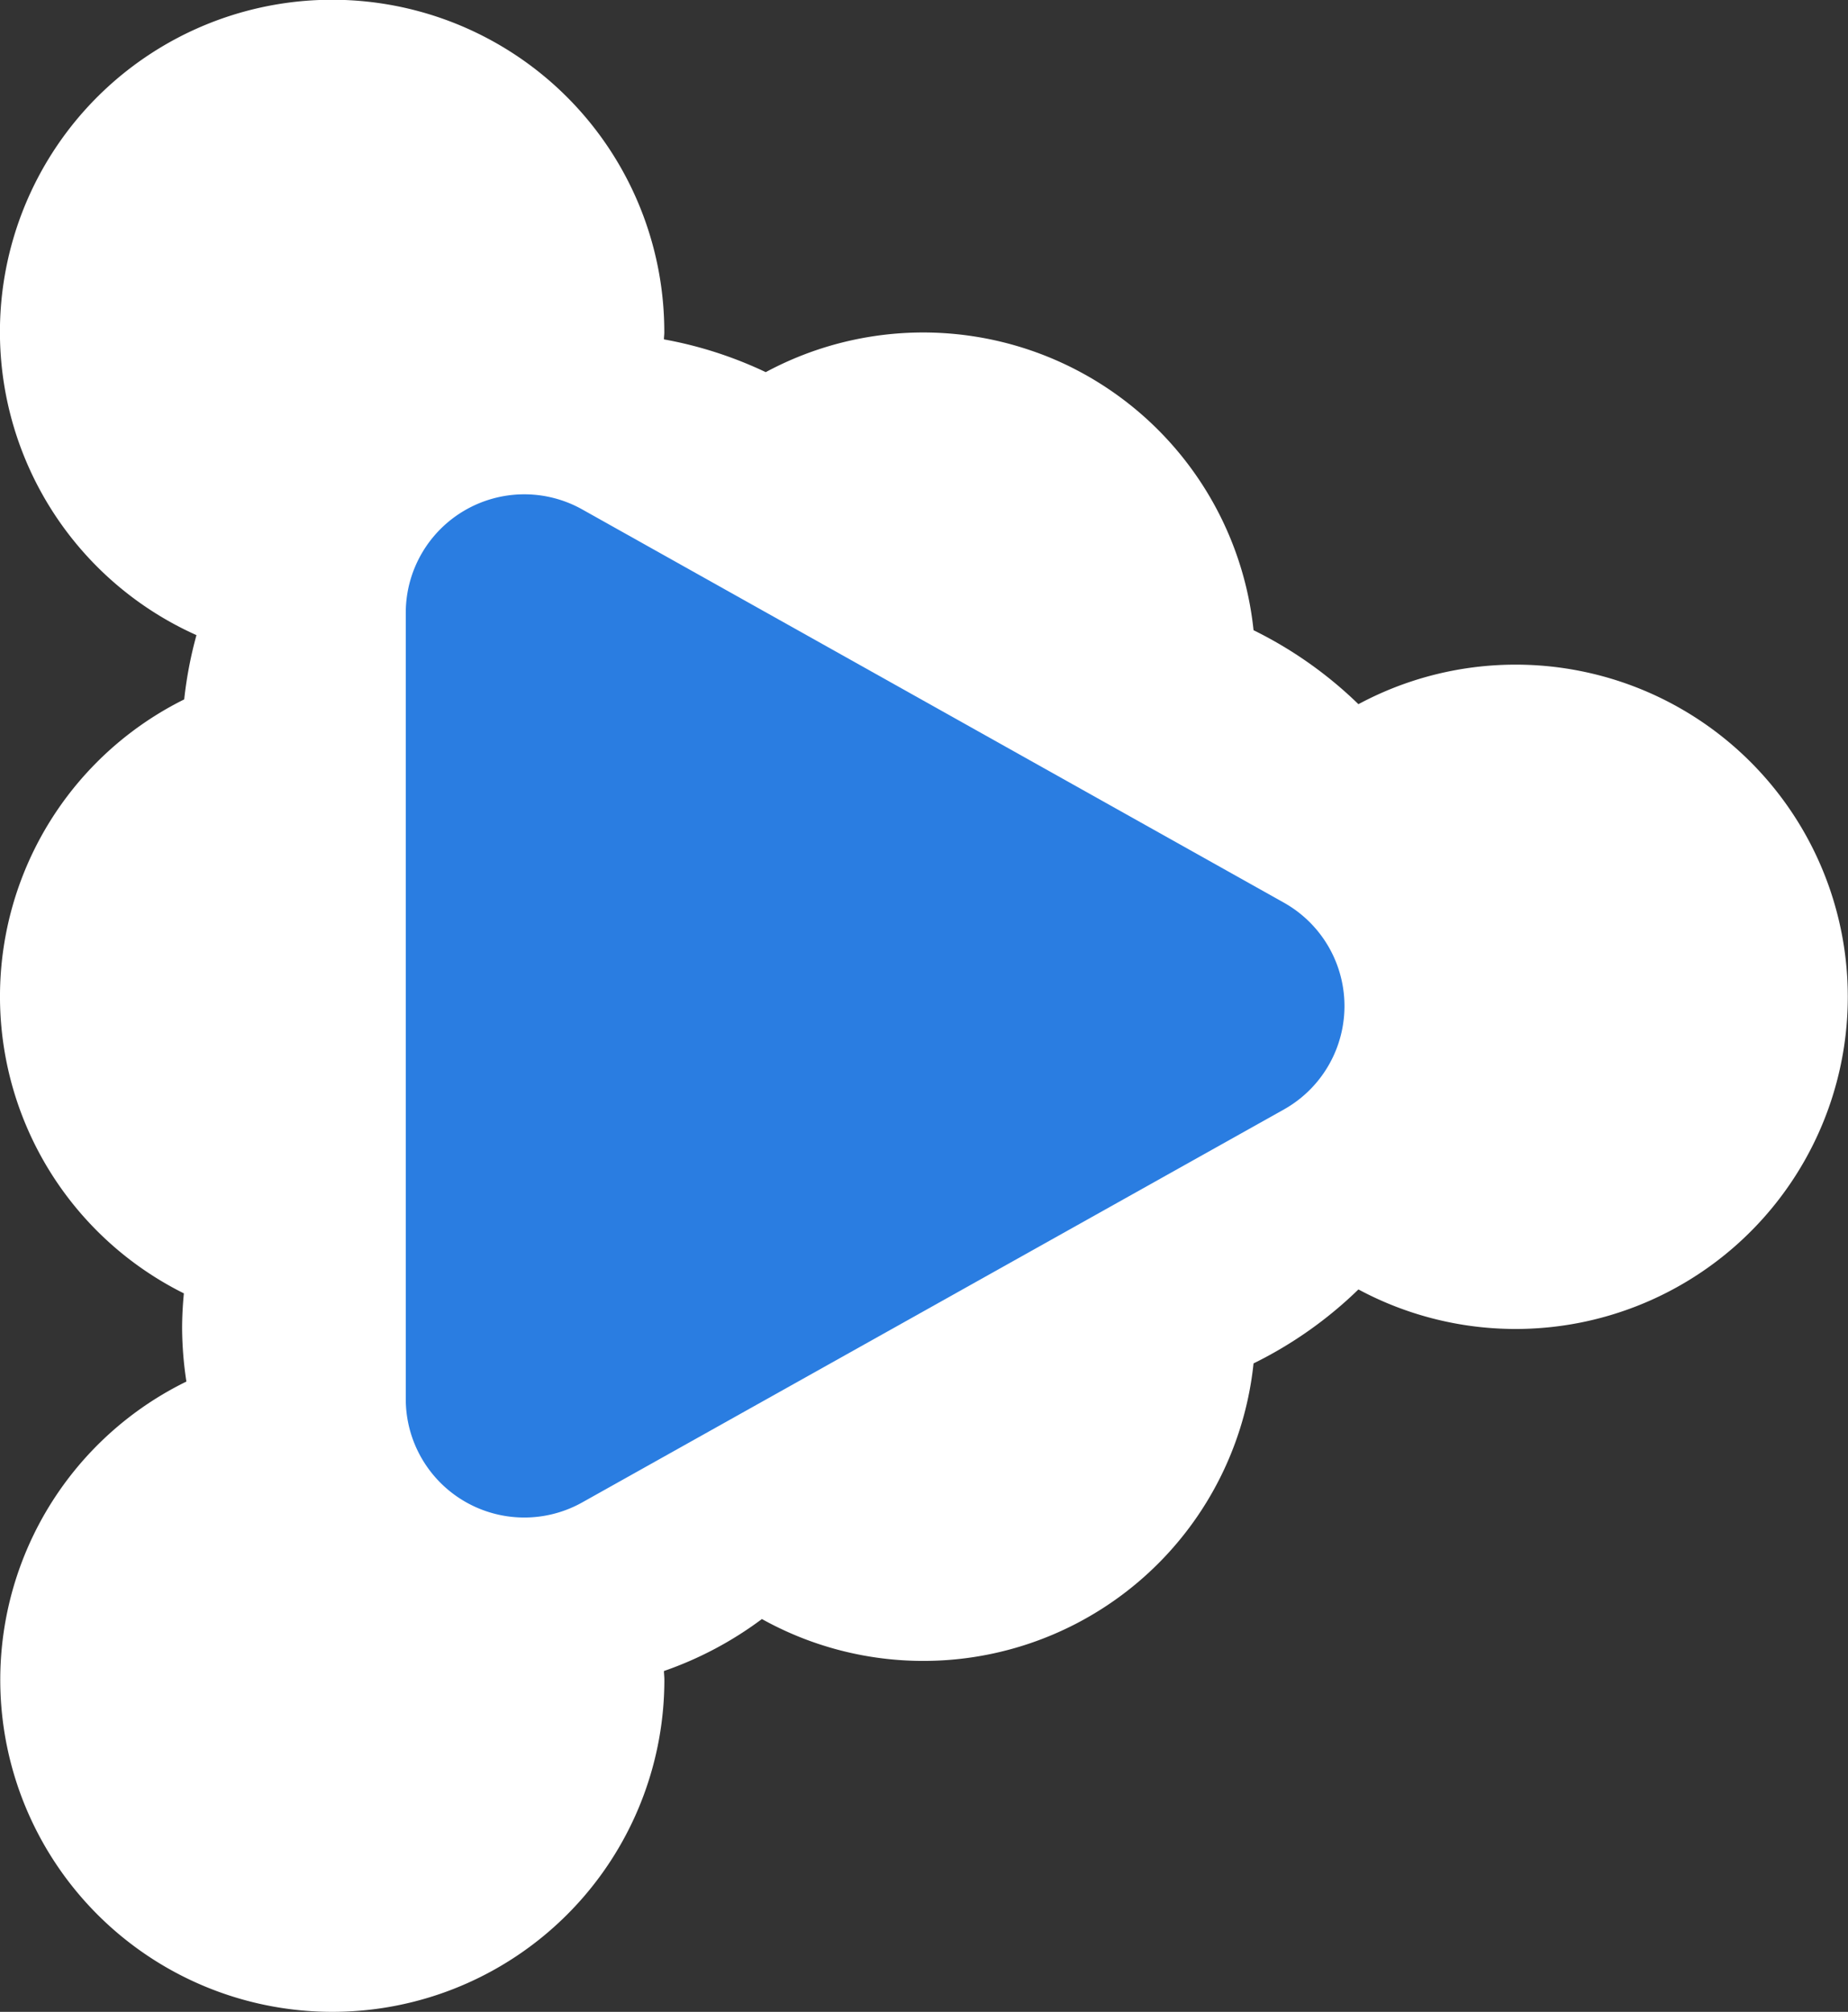
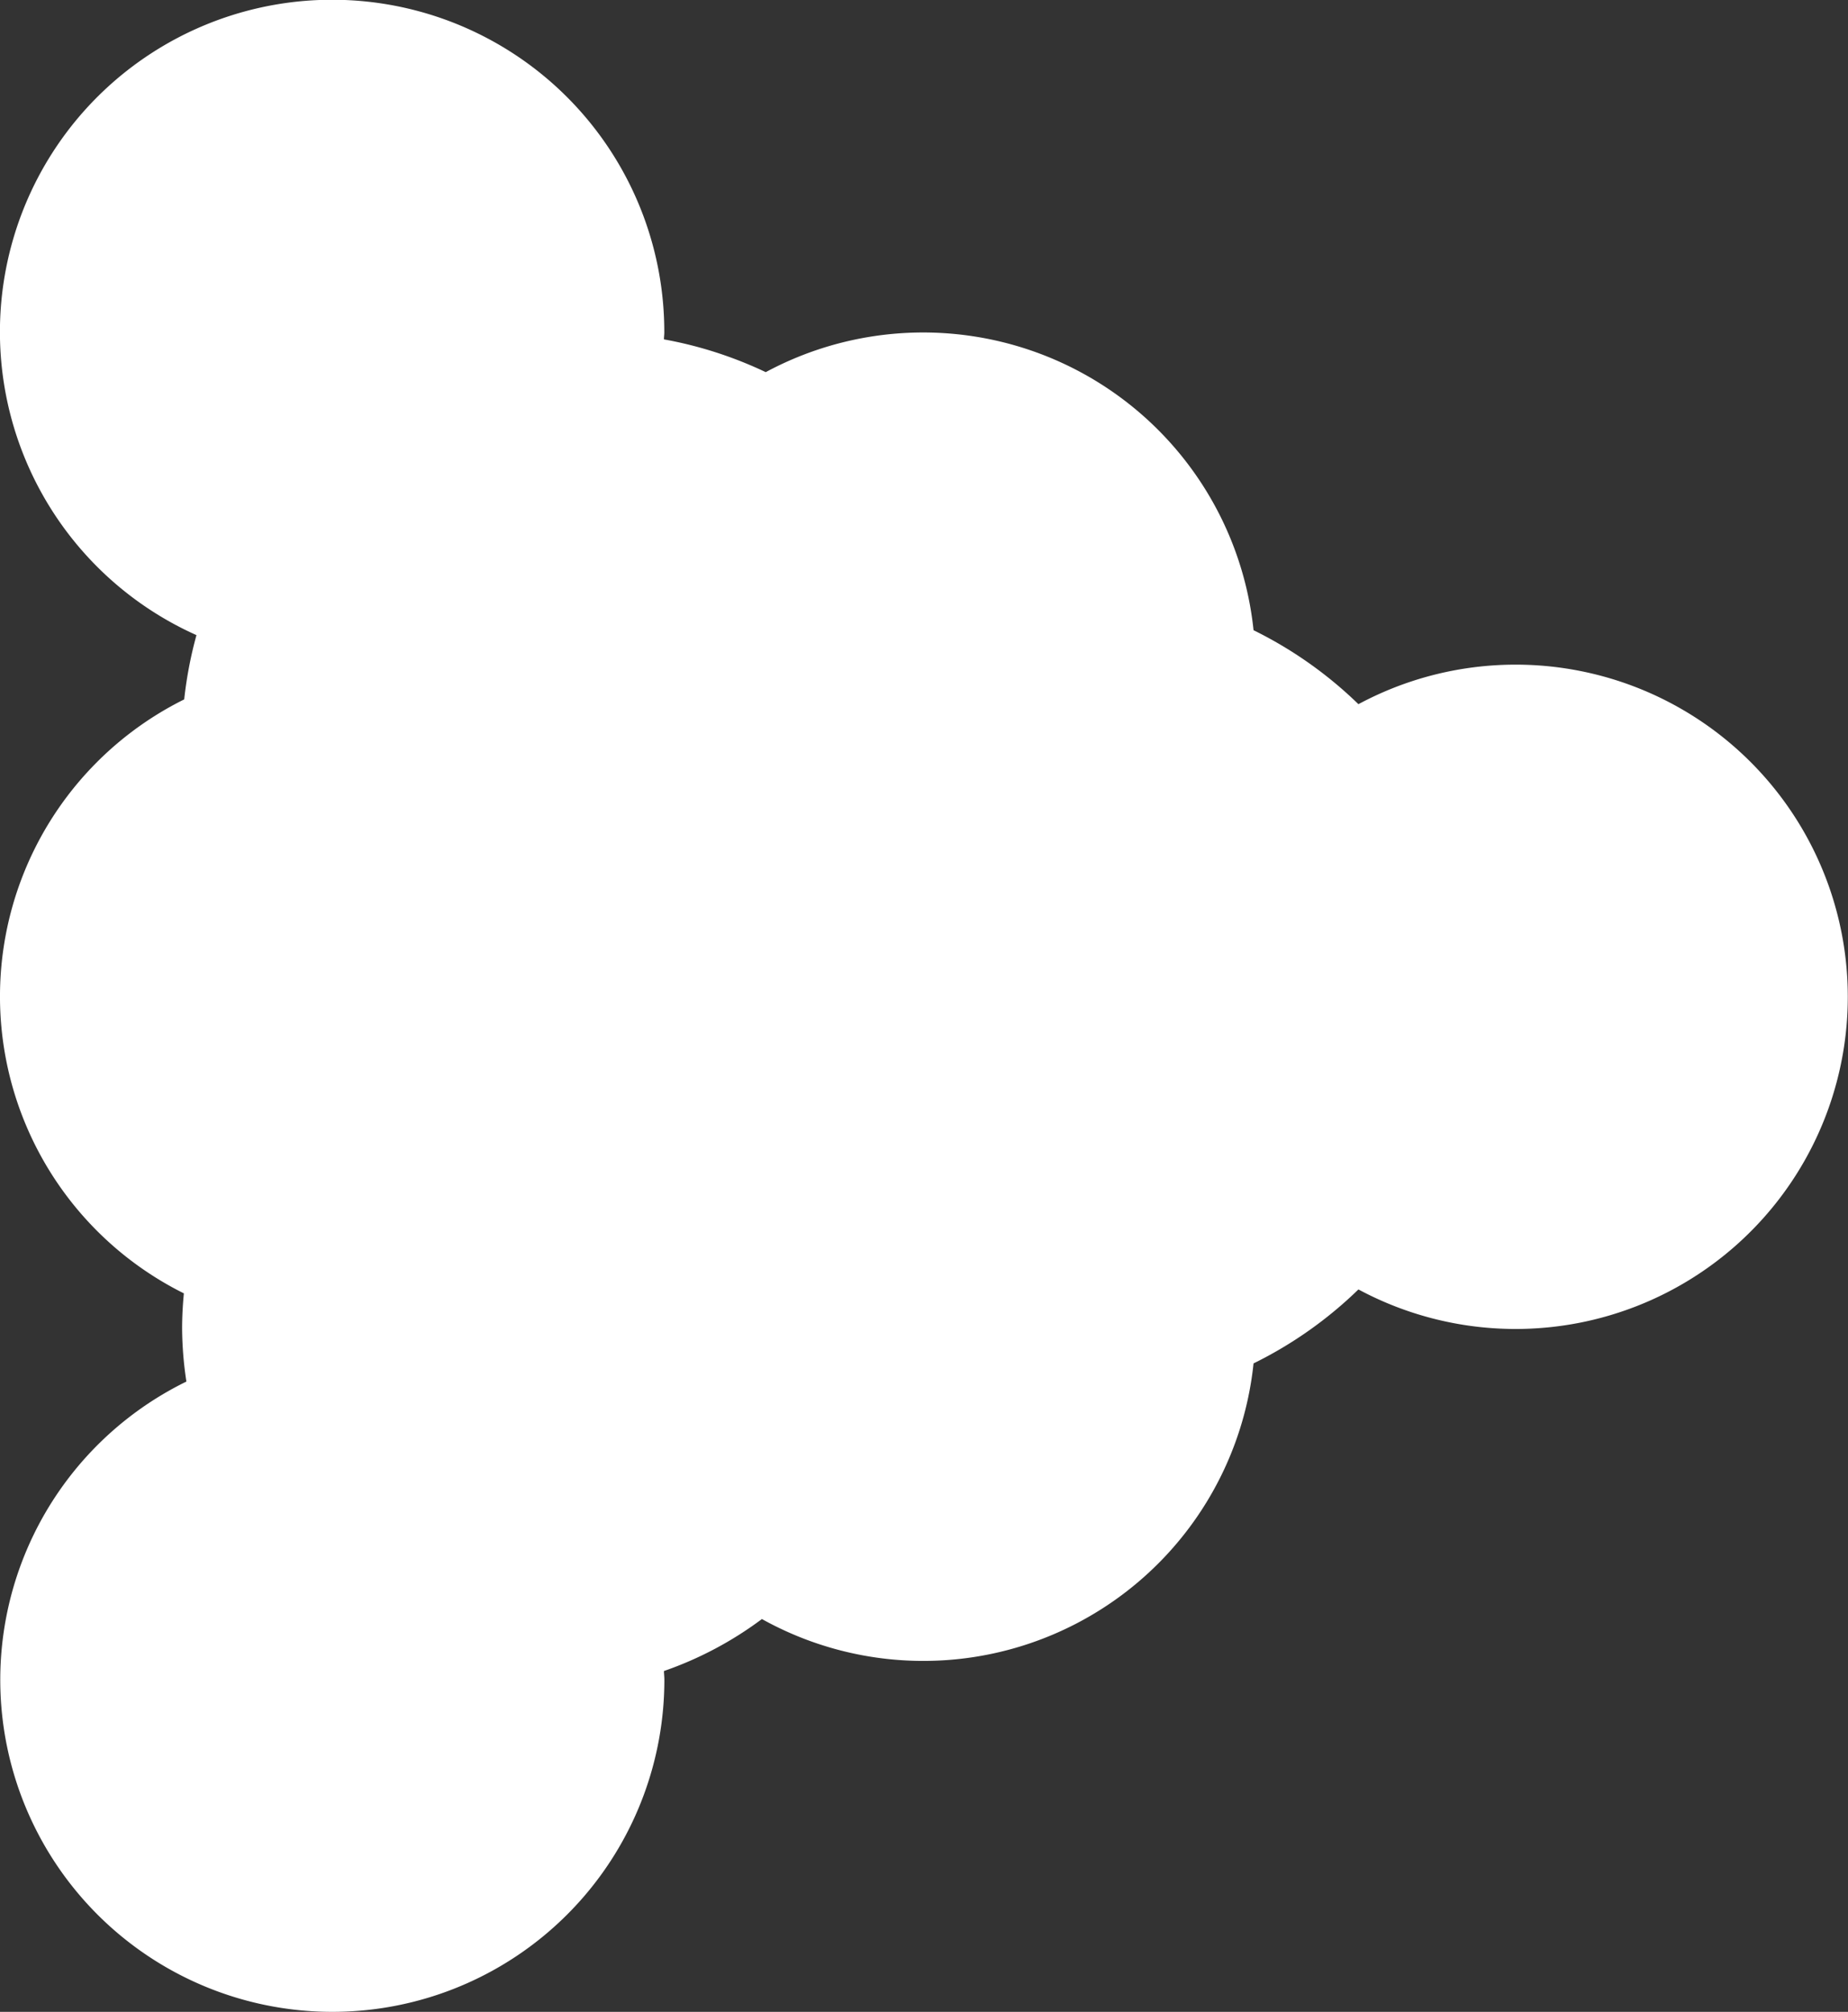
<svg xmlns="http://www.w3.org/2000/svg" id="Press_Start_CoLab_Sticker_Triangle_Blue" data-name="Press Start CoLab Sticker Triangle Blue" width="56.383" height="61.385" viewBox="0 0 56.383 61.385">
  <rect x="0" y="0" width="56.383" height="61.385" fill="#333333" stroke="none" />
  <path id="Path_280" data-name="Path 280" d="M20.27,51.25c0-.089-.011-.175-.013-.264A11.023,11.023,0,0,0,23.246,49.4a10.13,10.13,0,0,0,15-7.8,12.5,12.5,0,0,0,3.2-2.257,10.135,10.135,0,1,0,0-17.857,12.5,12.5,0,0,0-3.2-2.257,10.135,10.135,0,0,0-14.883-7.874,12.36,12.36,0,0,0-3.106-1c0-.07.011-.139.011-.21A10.135,10.135,0,1,0,5.994,19.379,12.376,12.376,0,0,0,5.62,21.34a10.119,10.119,0,0,0-.01,18.123c-.034.354-.054.713-.054,1.076a11.1,11.1,0,0,0,.131,1.615,10.131,10.131,0,1,0,14.583,9.1Z" fill="#fff" />
-   <path id="Path_281" data-name="Path 281" d="M44.608,57.947V81.934a3.617,3.617,0,0,0,5.385,3.155L71.4,73.1a3.617,3.617,0,0,0,0-6.31l-21.4-11.994A3.617,3.617,0,0,0,44.608,57.947Z" transform="translate(-32.228 -39.248)" fill="#2a7de1" />
</svg>